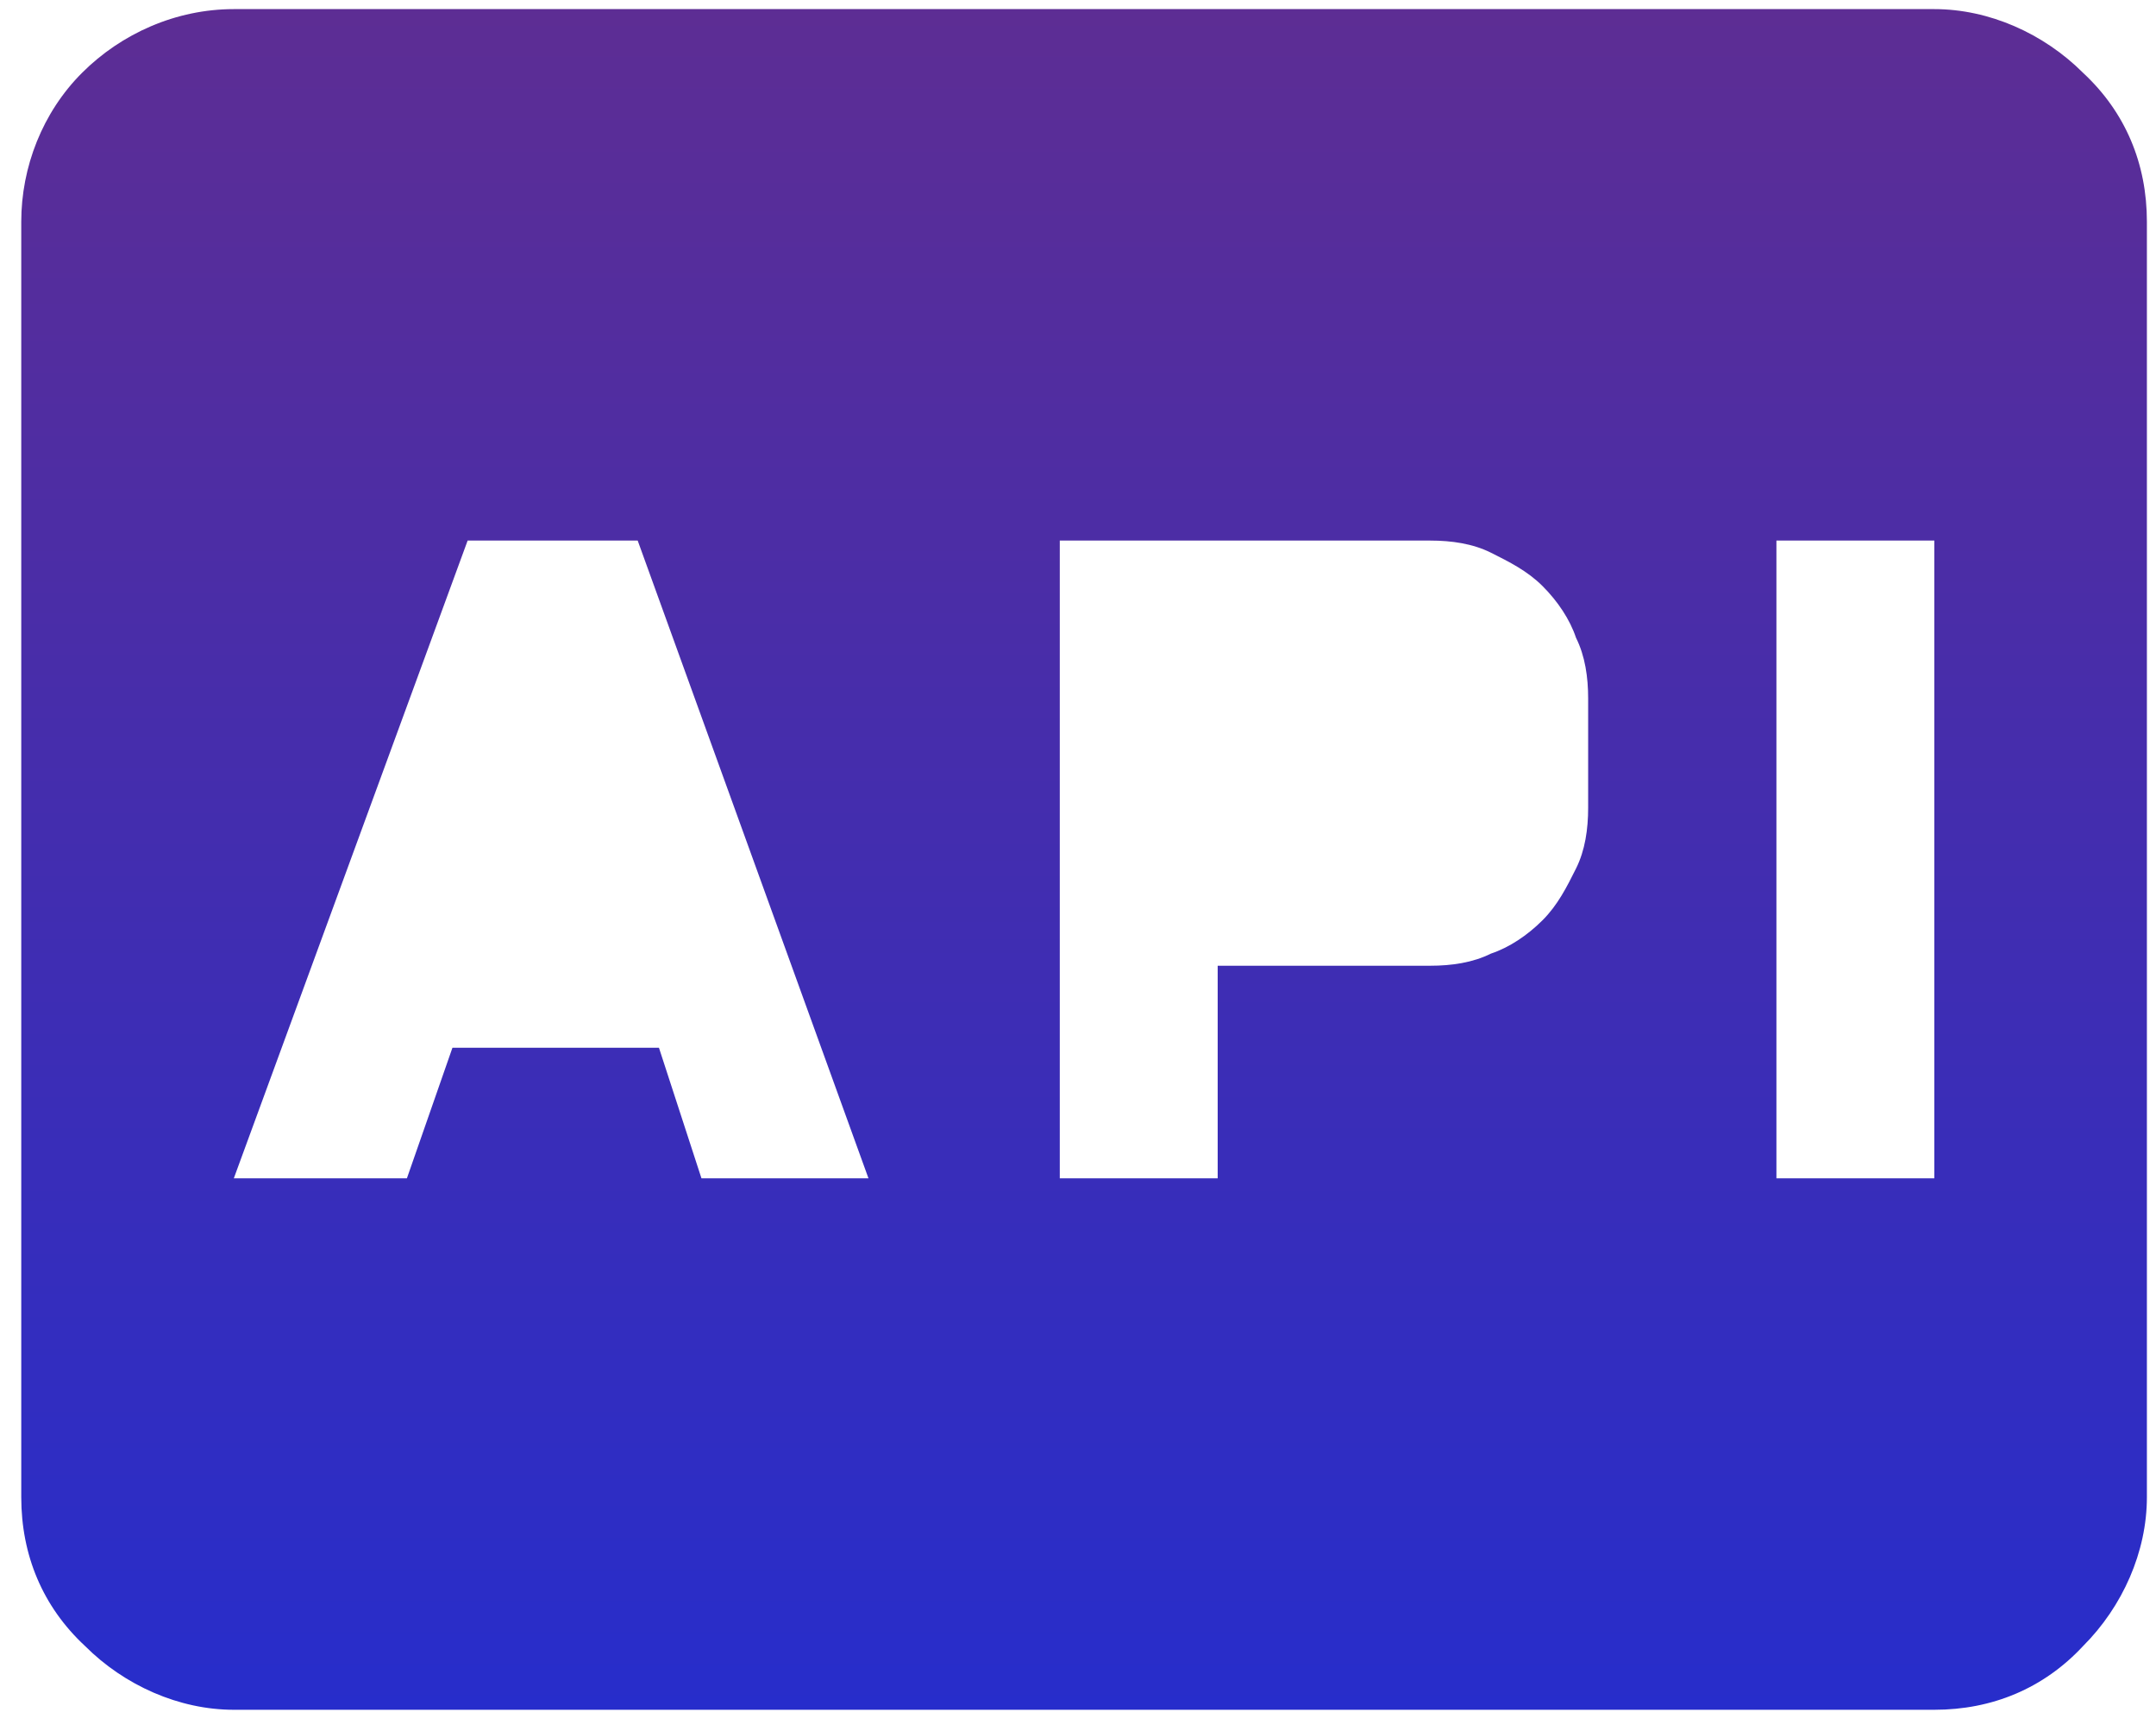
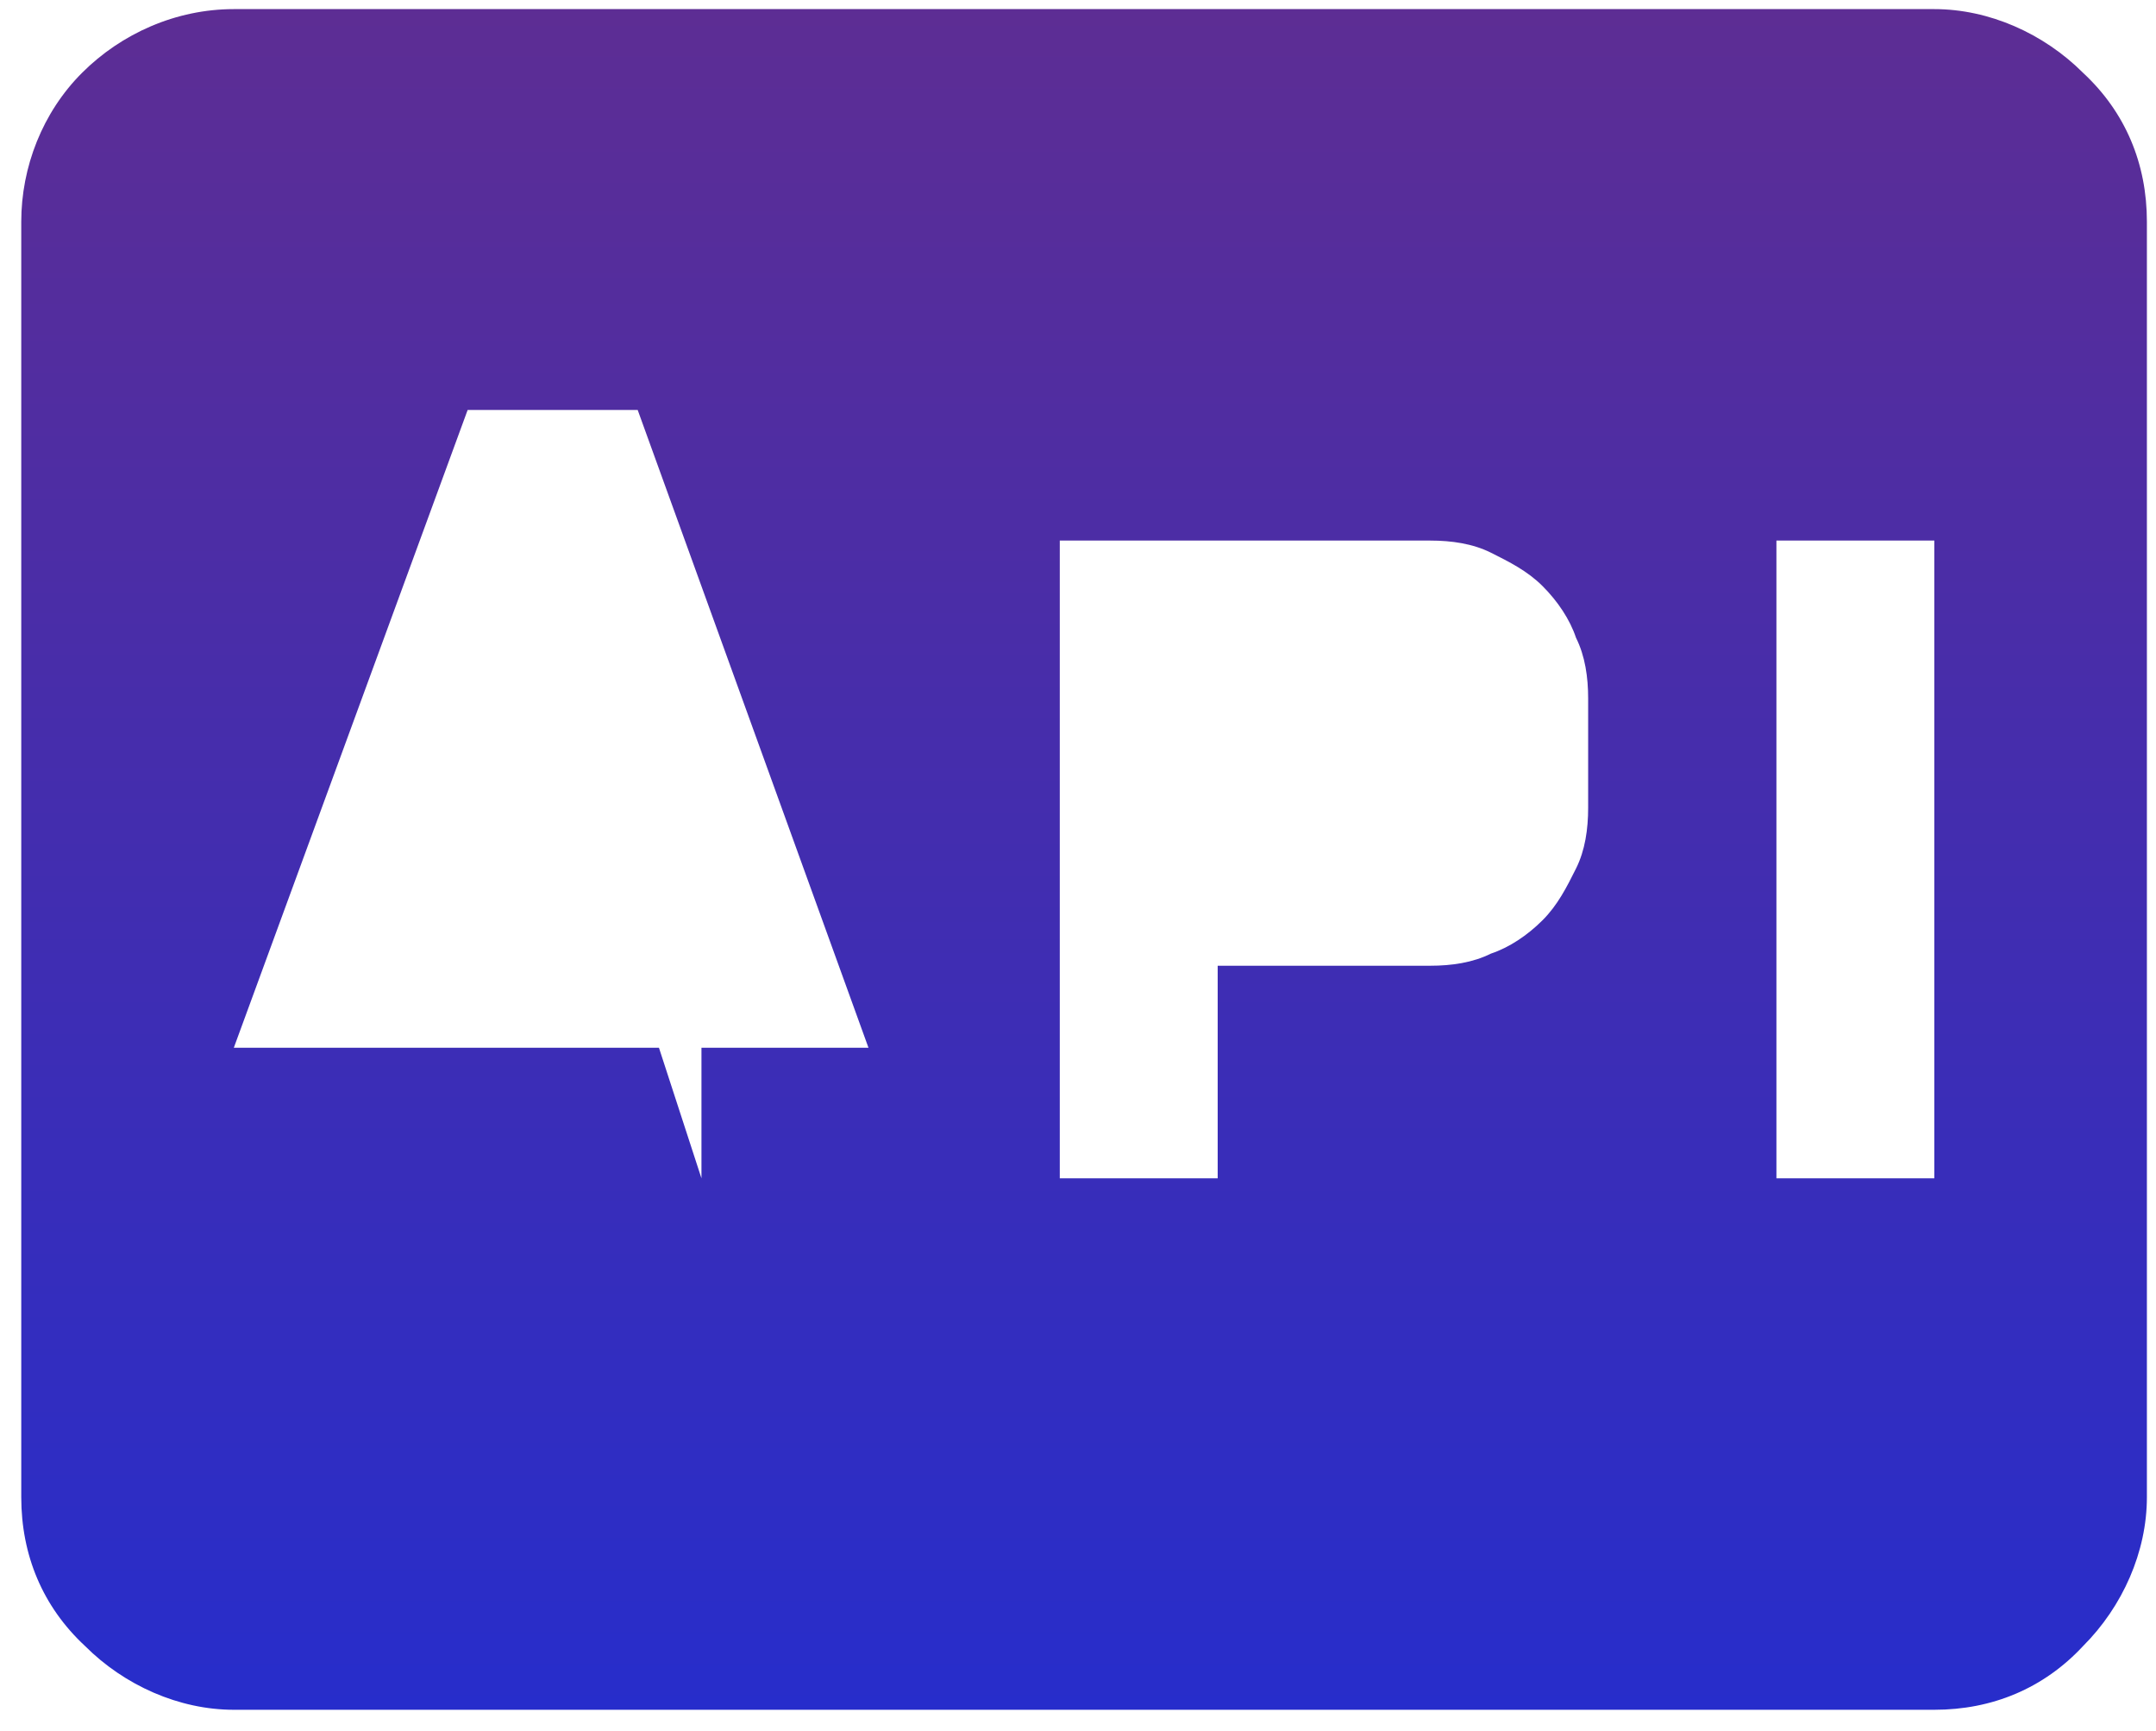
<svg xmlns="http://www.w3.org/2000/svg" version="1.1" id="Layer_1" x="0px" y="0px" width="71px" height="57px" viewBox="0 0 71 57" style="enable-background:new 0 0 71 57;" xml:space="preserve">
  <style type="text/css">
	.st0{fill:url(#SVGID_1_);}
</style>
  <linearGradient id="SVGID_1_" gradientUnits="userSpaceOnUse" x1="35.667" y1="57.556" x2="35.667" y2="1.556" gradientTransform="matrix(1 0 0 -1 0 57.89)">
    <stop offset="0" style="stop-color:#5D2D94" />
    <stop offset="1" style="stop-color:#272DCB" />
  </linearGradient>
-   <path class="st0" d="M63.7,0.3h-56C5.8,0.3,4,1.1,2.7,2.4C1.4,3.7,0.7,5.5,0.7,7.3v42c0,1.9,0.7,3.6,2.1,4.9  c1.3,1.3,3.1,2.1,4.9,2.1h56c1.9,0,3.6-0.7,4.9-2.1c1.3-1.3,2.1-3.1,2.1-4.9v-42c0-1.9-0.7-3.6-2.1-4.9C67.3,1.1,65.5,0.3,63.7,0.3z   M23.1,38.8l-1.4-4.3h-6.8l-1.5,4.3H7.7l7.7-21H21l7.6,21H23.1z M52.3,26.6c0,0.7-0.1,1.4-0.4,2s-0.6,1.2-1.1,1.7  c-0.5,0.5-1.1,0.9-1.7,1.1c-0.6,0.3-1.3,0.4-2,0.4h-7v7h-5.2v-21h12.2c0.7,0,1.4,0.1,2,0.4c0.6,0.3,1.2,0.6,1.7,1.1  c0.5,0.5,0.9,1.1,1.1,1.7c0.3,0.6,0.4,1.3,0.4,2V26.6z M63.7,38.8h-5.2v-21h5.2V38.8z" />
+   <path class="st0" d="M63.7,0.3h-56C5.8,0.3,4,1.1,2.7,2.4C1.4,3.7,0.7,5.5,0.7,7.3v42c0,1.9,0.7,3.6,2.1,4.9  c1.3,1.3,3.1,2.1,4.9,2.1h56c1.9,0,3.6-0.7,4.9-2.1c1.3-1.3,2.1-3.1,2.1-4.9v-42c0-1.9-0.7-3.6-2.1-4.9C67.3,1.1,65.5,0.3,63.7,0.3z   M23.1,38.8l-1.4-4.3h-6.8H7.7l7.7-21H21l7.6,21H23.1z M52.3,26.6c0,0.7-0.1,1.4-0.4,2s-0.6,1.2-1.1,1.7  c-0.5,0.5-1.1,0.9-1.7,1.1c-0.6,0.3-1.3,0.4-2,0.4h-7v7h-5.2v-21h12.2c0.7,0,1.4,0.1,2,0.4c0.6,0.3,1.2,0.6,1.7,1.1  c0.5,0.5,0.9,1.1,1.1,1.7c0.3,0.6,0.4,1.3,0.4,2V26.6z M63.7,38.8h-5.2v-21h5.2V38.8z" />
</svg>